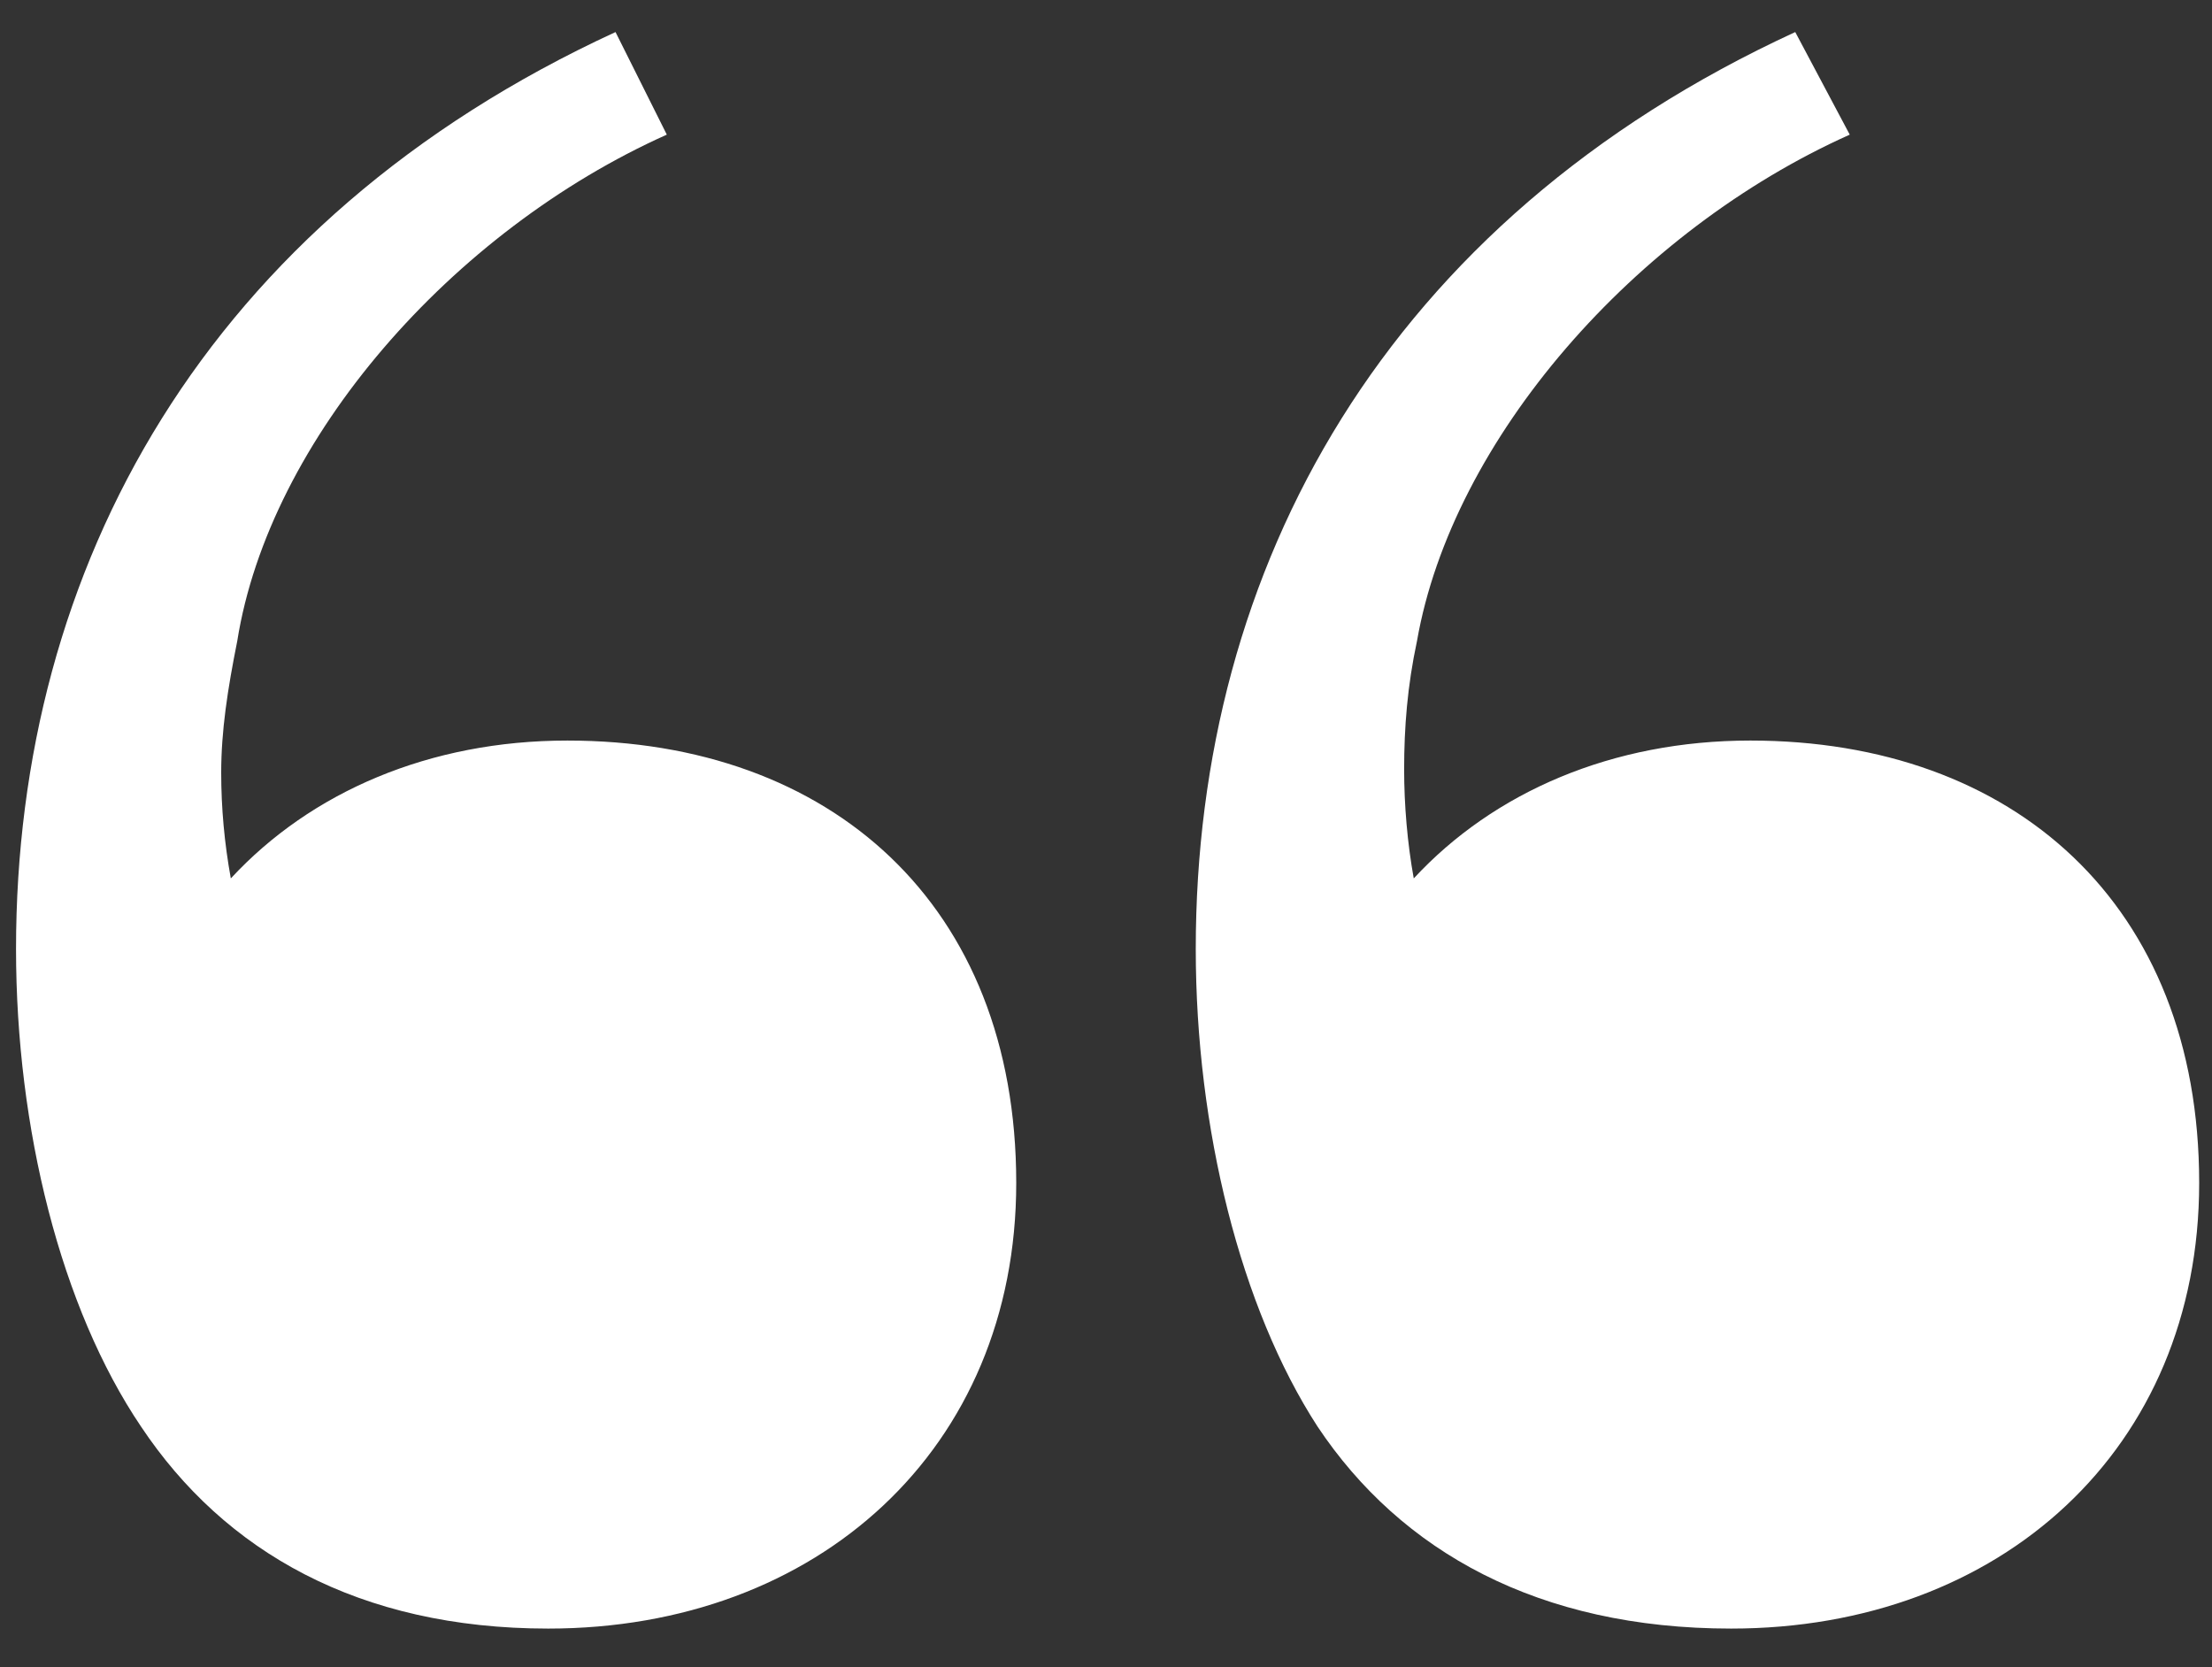
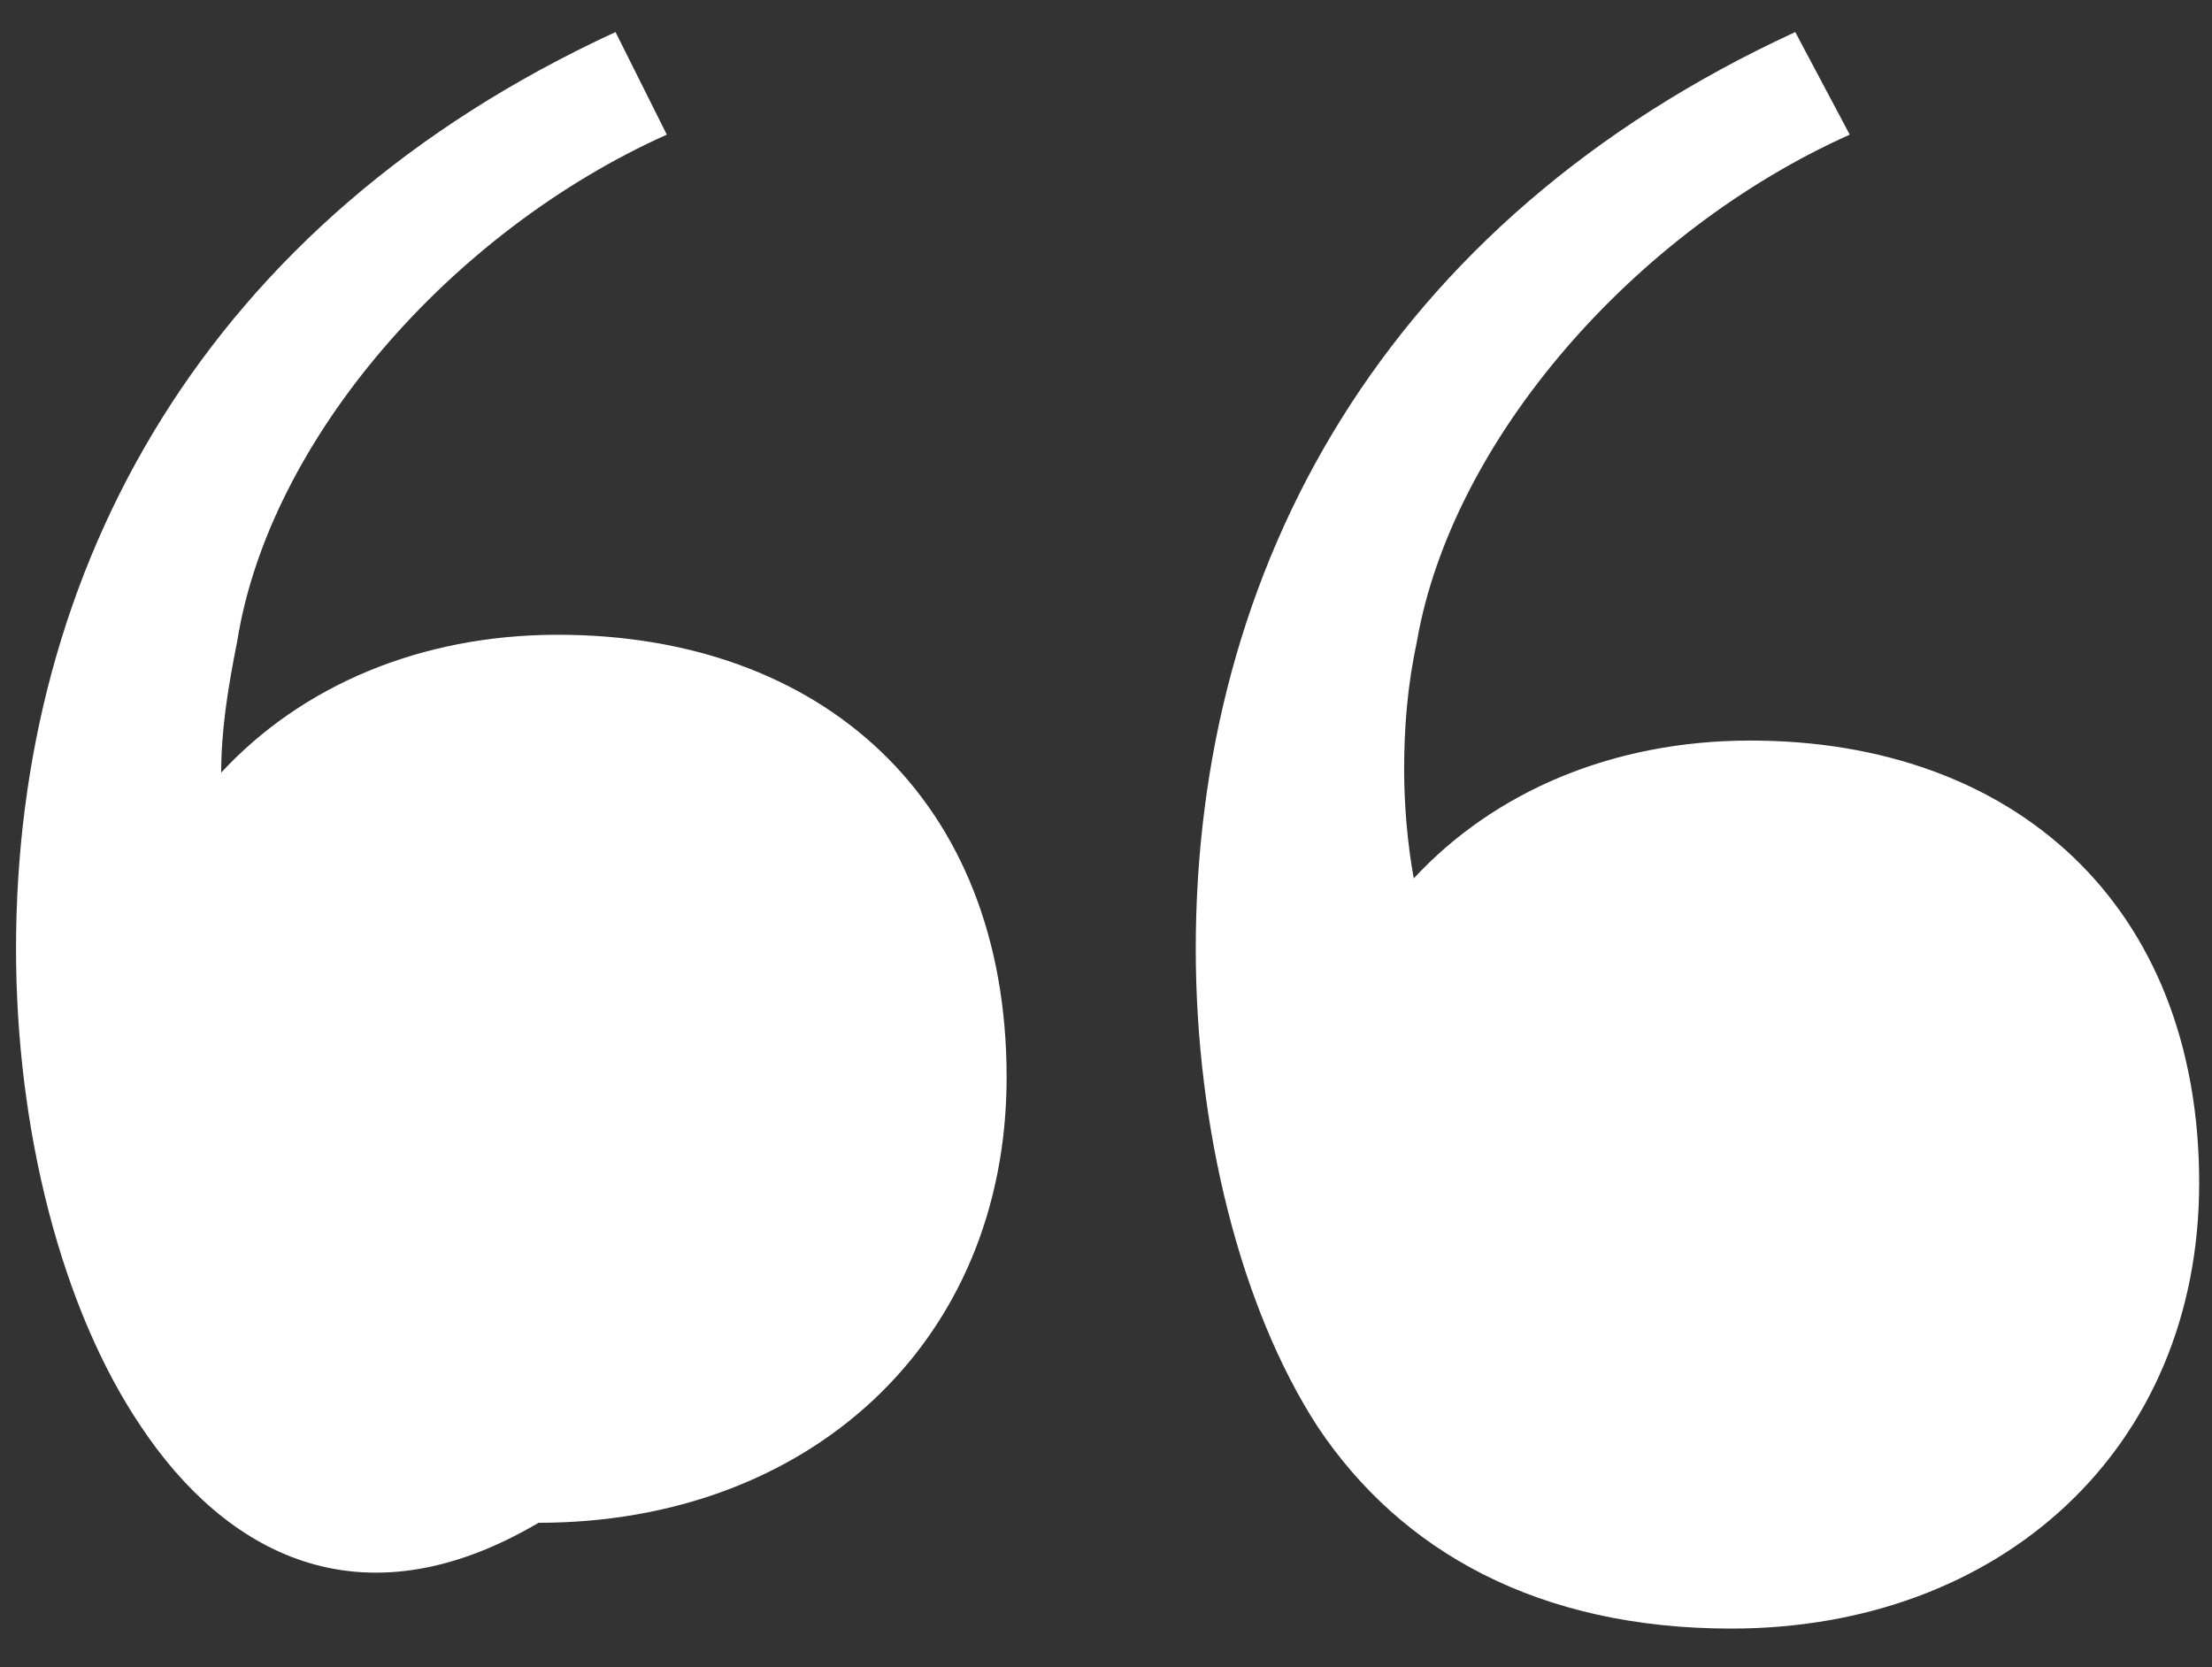
<svg xmlns="http://www.w3.org/2000/svg" version="1.1" id="Layer_1" x="0px" y="0px" viewBox="0 0 69 52" style="enable-background:new 0 0 69 52;" xml:space="preserve">
  <rect x="0" y="0" width="69" height="52" fill="#333333" stroke="none" />
  <style type="text/css">
	.st0{fill:#fff;}
</style>
-   <path class="st0" d="M41.1,44.5c-2.4-3.7-3.8-9.3-3.8-14.9C37.3,17.7,43.2,6.9,56,1l1.7,3.2C51,7.2,45.3,13.7,44.2,20  c-0.3,1.4-0.4,2.7-0.4,4c0,1.1,0.1,2.3,0.3,3.4c2.5-2.7,6.2-4.3,10.5-4.3c8.2,0,14,5.1,14,13.8c0,8.3-6.2,13.9-14.6,13.9  C48,50.8,43.7,48.4,41.1,44.5z M4.4,44.5c-2.5-3.7-3.9-9.3-3.9-14.9C0.5,17.7,6.4,6.9,19.2,1l1.6,3.2C14.1,7.2,8.4,13.7,7.4,20  c-0.3,1.5-0.5,2.8-0.5,4.1c0,1.1,0.1,2.2,0.3,3.3c2.5-2.7,6.2-4.3,10.5-4.3c8.2,0,14,5.1,14,13.8c0,8.3-6.2,13.9-14.6,13.9  C11.2,50.8,7,48.4,4.4,44.5z" />
+   <path class="st0" d="M41.1,44.5c-2.4-3.7-3.8-9.3-3.8-14.9C37.3,17.7,43.2,6.9,56,1l1.7,3.2C51,7.2,45.3,13.7,44.2,20  c-0.3,1.4-0.4,2.7-0.4,4c0,1.1,0.1,2.3,0.3,3.4c2.5-2.7,6.2-4.3,10.5-4.3c8.2,0,14,5.1,14,13.8c0,8.3-6.2,13.9-14.6,13.9  C48,50.8,43.7,48.4,41.1,44.5z M4.4,44.5c-2.5-3.7-3.9-9.3-3.9-14.9C0.5,17.7,6.4,6.9,19.2,1l1.6,3.2C14.1,7.2,8.4,13.7,7.4,20  c-0.3,1.5-0.5,2.8-0.5,4.1c2.5-2.7,6.2-4.3,10.5-4.3c8.2,0,14,5.1,14,13.8c0,8.3-6.2,13.9-14.6,13.9  C11.2,50.8,7,48.4,4.4,44.5z" />
</svg>